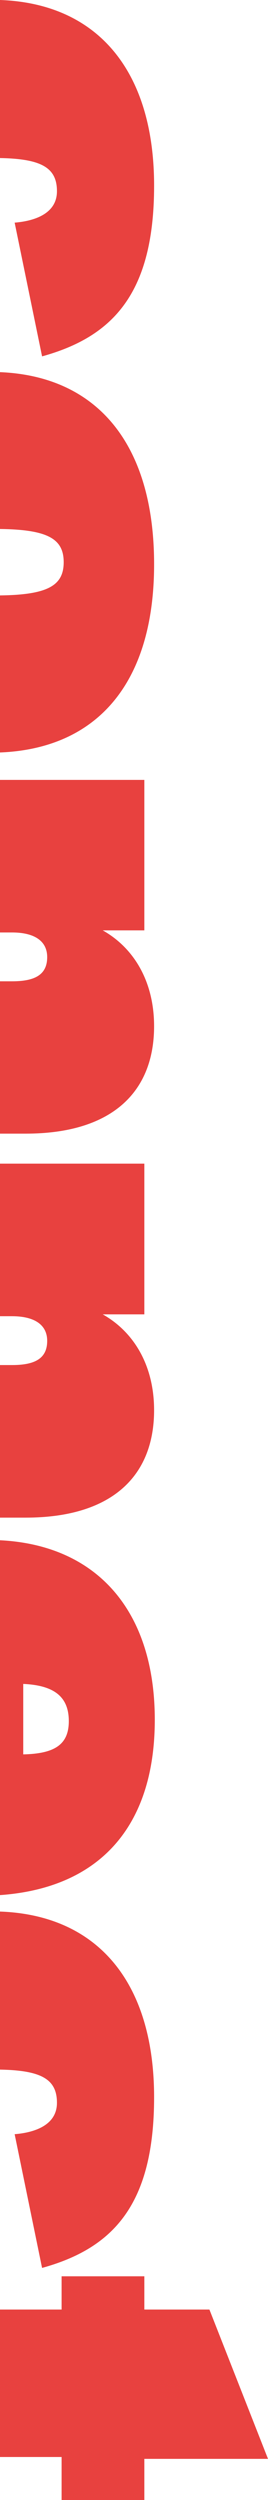
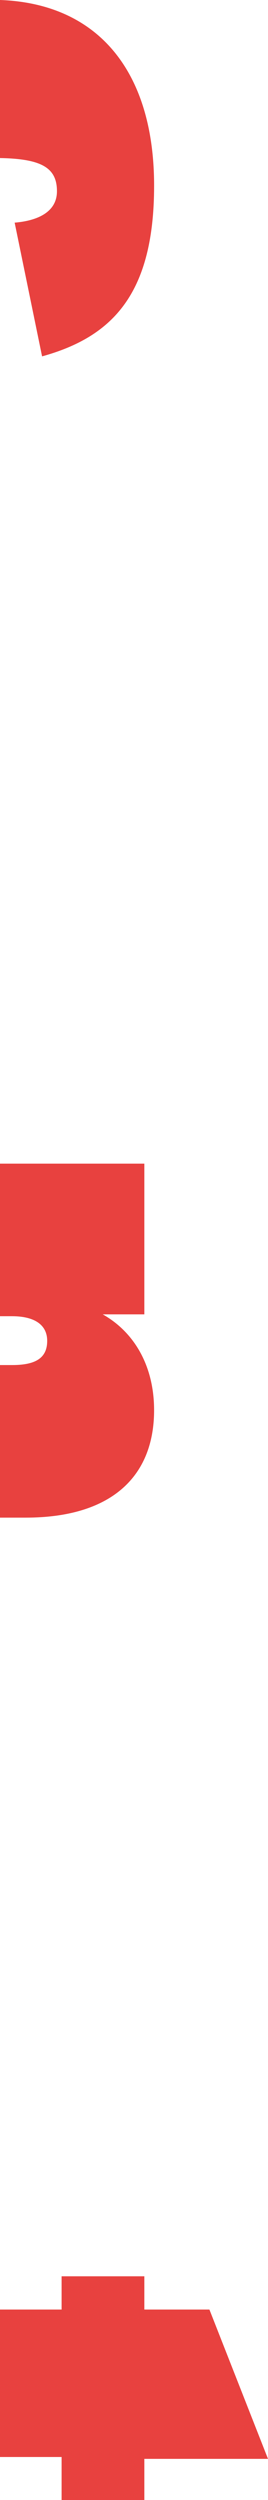
<svg xmlns="http://www.w3.org/2000/svg" width="112.885" height="1052.418" viewBox="0 0 112.885 1052.418">
  <defs>
    <clipPath id="clip-path">
      <rect id="Rectangle_5084" data-name="Rectangle 5084" width="112.885" height="1052.418" transform="translate(0 0.002)" fill="#e8413f" />
    </clipPath>
  </defs>
  <g id="Group_1126" data-name="Group 1126" transform="translate(0 -0.002)">
    <g id="Group_1125" data-name="Group 1125" clip-path="url(#clip-path)">
      <path id="Path_737" data-name="Path 737" d="M64.907,593.634c0-18.7-8.42-32.9-21.637-40.337H60.8V489.852H0v64.227H5.091c9.3,0,14.784,3.525,14.784,10.378,0,7.441-5.189,10.182-14.784,10.182H0v64.228H10.863c35.638,0,54.044-16.938,54.044-45.233" fill="#e8413f" />
-       <path id="Path_738" data-name="Path 738" d="M0,648.393V797.772c41.952-2.975,65.206-28.935,65.2-73.827,0-46.176-24.678-73.563-65.2-75.552m9.791,90.14V708.868c13.12.587,19.19,5.483,19.19,15.665,0,9.888-5.973,13.706-19.19,14" fill="#e8413f" />
      <path id="Path_739" data-name="Path 739" d="M60.8,972.235v-14H25.945v14H0v62.072H25.945v18.113H60.8v-17.329h52.085L88.213,972.235Z" fill="#e8413f" />
-       <path id="Path_740" data-name="Path 740" d="M6.168,898.414l11.552,56.3c29.666-8.224,47.191-26.337,47.191-71.863C64.911,835,41.523,806.187,0,804.692v66.532c17.484.329,23.987,4.08,23.987,13.973s-10.378,12.63-17.819,13.217" fill="#e8413f" />
      <path id="Path_741" data-name="Path 741" d="M0,0V66.534c17.484.329,23.987,4.08,23.987,13.973S13.609,93.137,6.168,93.724l11.553,56.3c29.666-8.224,47.191-26.337,47.191-71.863C64.912,30.311,41.524,1.5,0,0" fill="#e8413f" />
-       <path id="Path_742" data-name="Path 742" d="M0,156.662v66.022c20.168.261,26.827,4.16,26.827,13.984S20.168,250.391,0,250.653v66.116c40.9-1.638,64.912-29.2,64.912-79.221,0-50.866-24.194-79.2-64.912-80.886" fill="#e8413f" />
-       <path id="Path_743" data-name="Path 743" d="M43.27,391.652H60.8V328.307H0v64.227H5.091c9.3,0,14.784,3.525,14.784,10.378,0,7.441-5.189,10.182-14.784,10.182H0v64.128H10.863c35.638,0,54.044-16.938,54.044-45.233,0-18.7-8.42-32.9-21.637-40.337" fill="#e8413f" />
    </g>
  </g>
</svg>